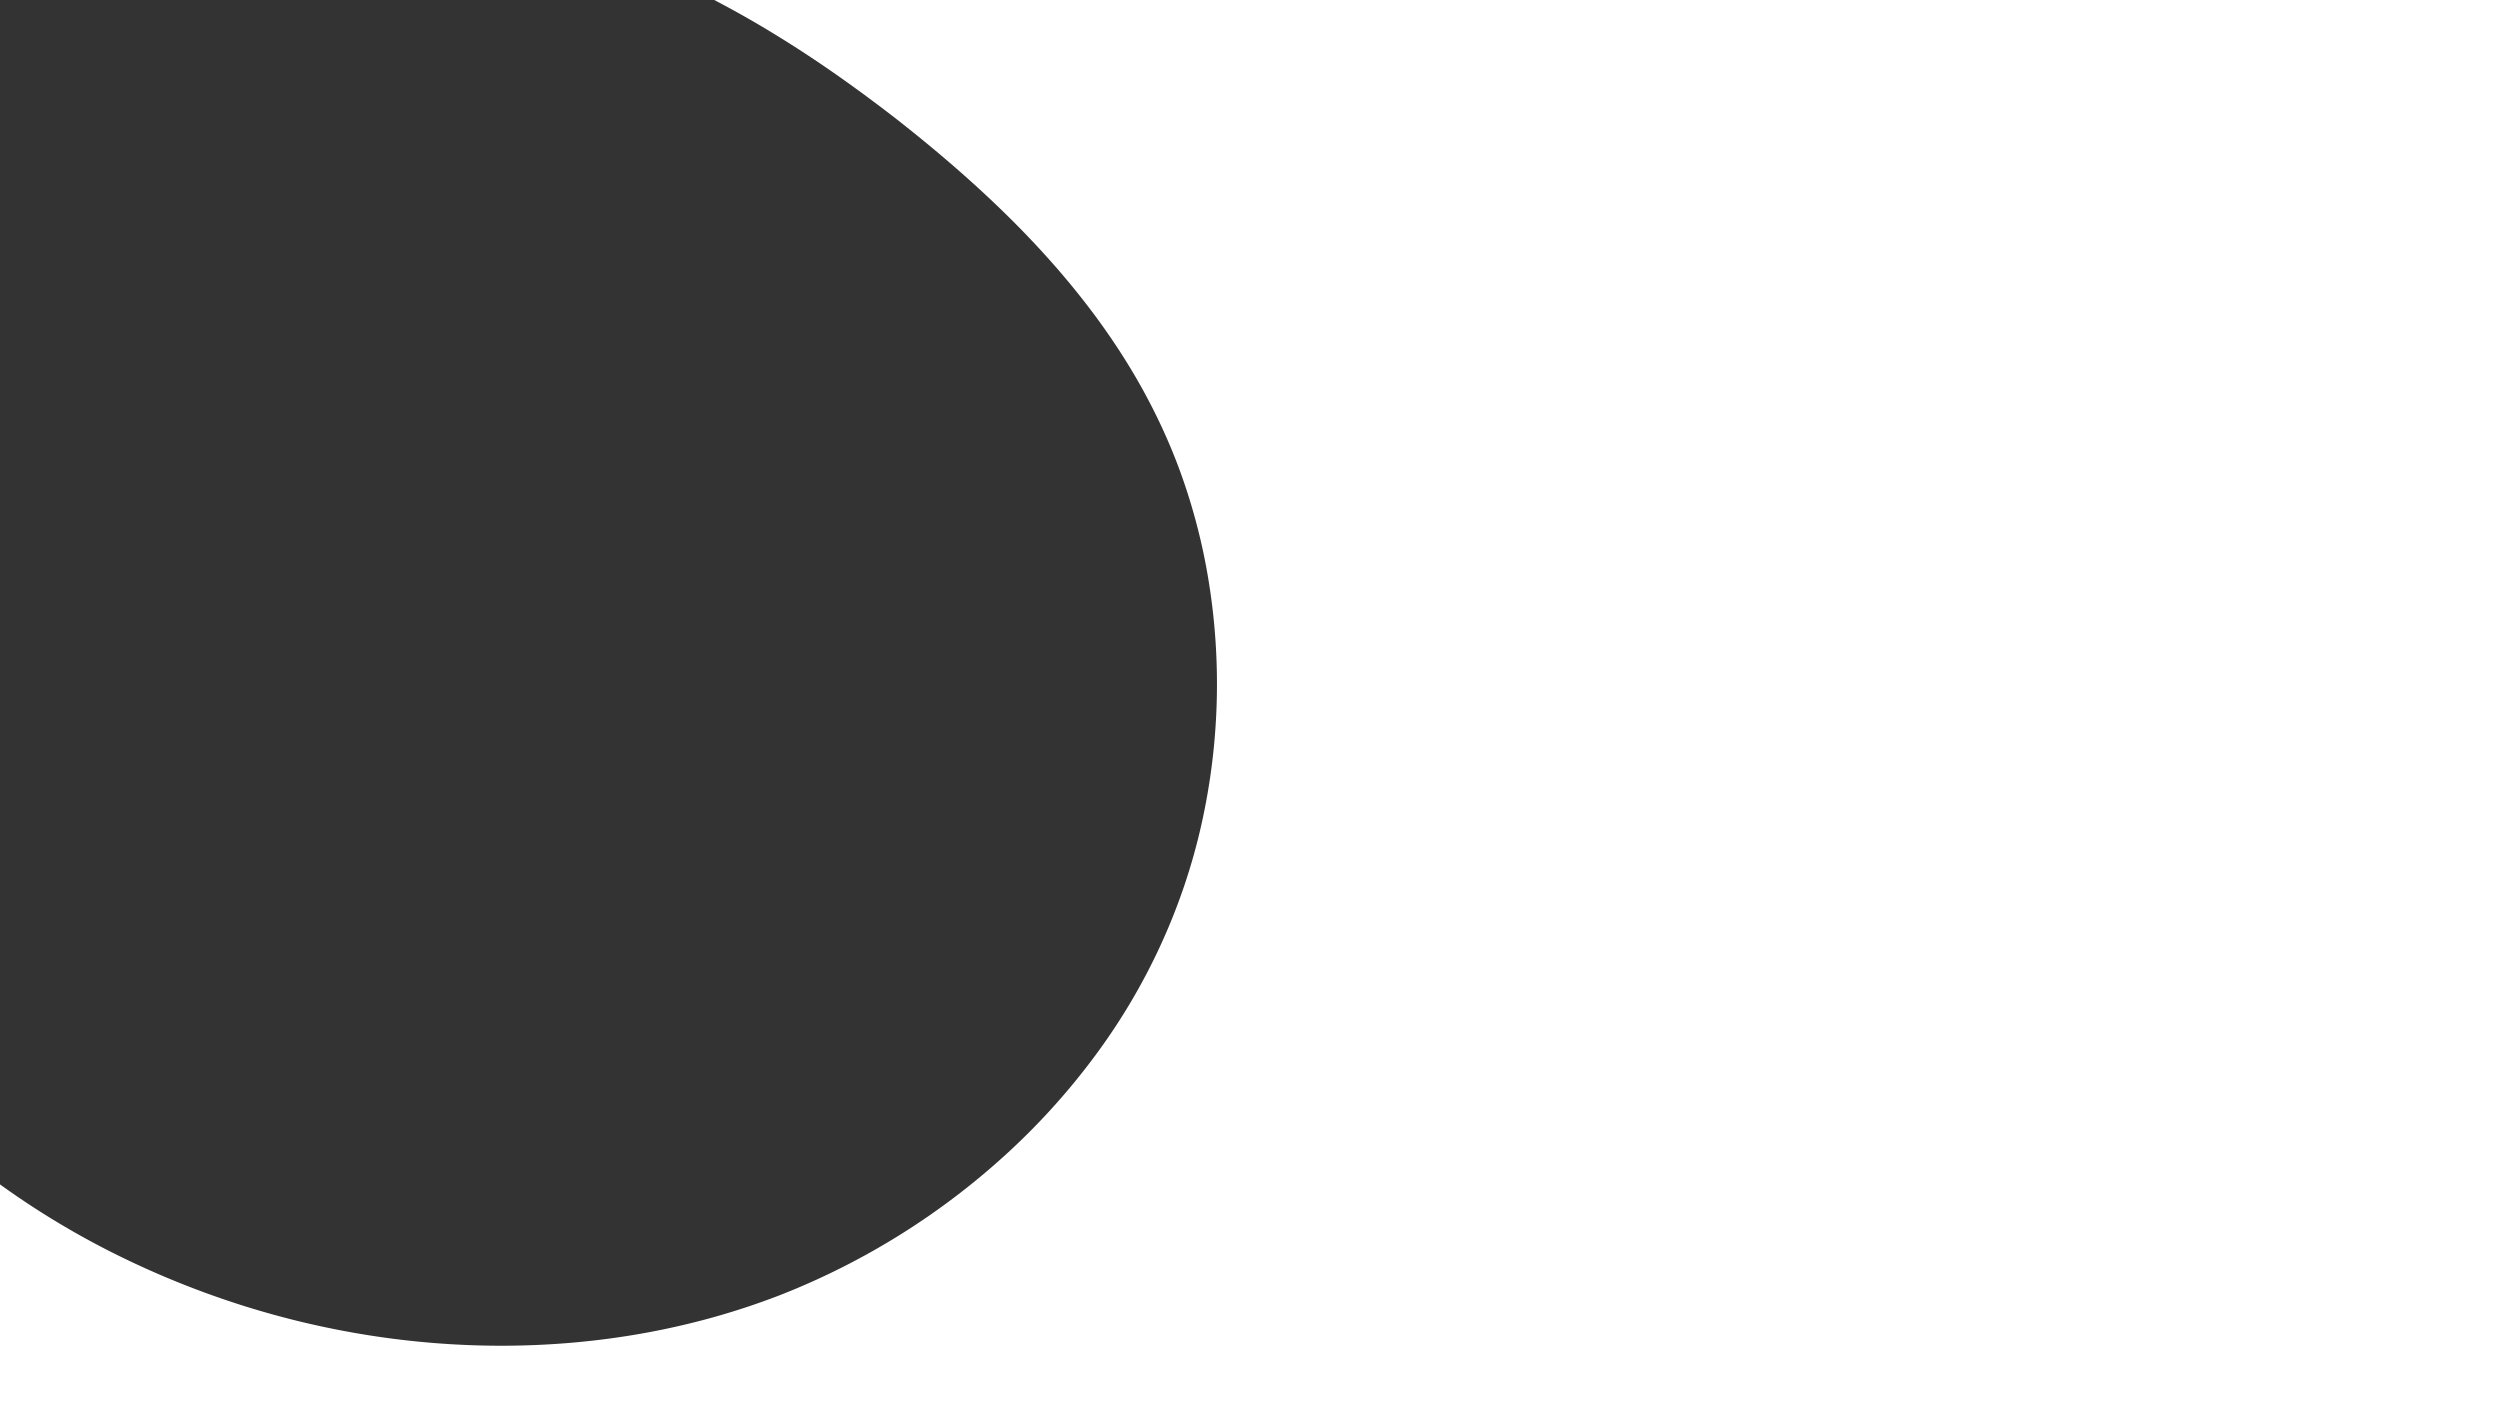
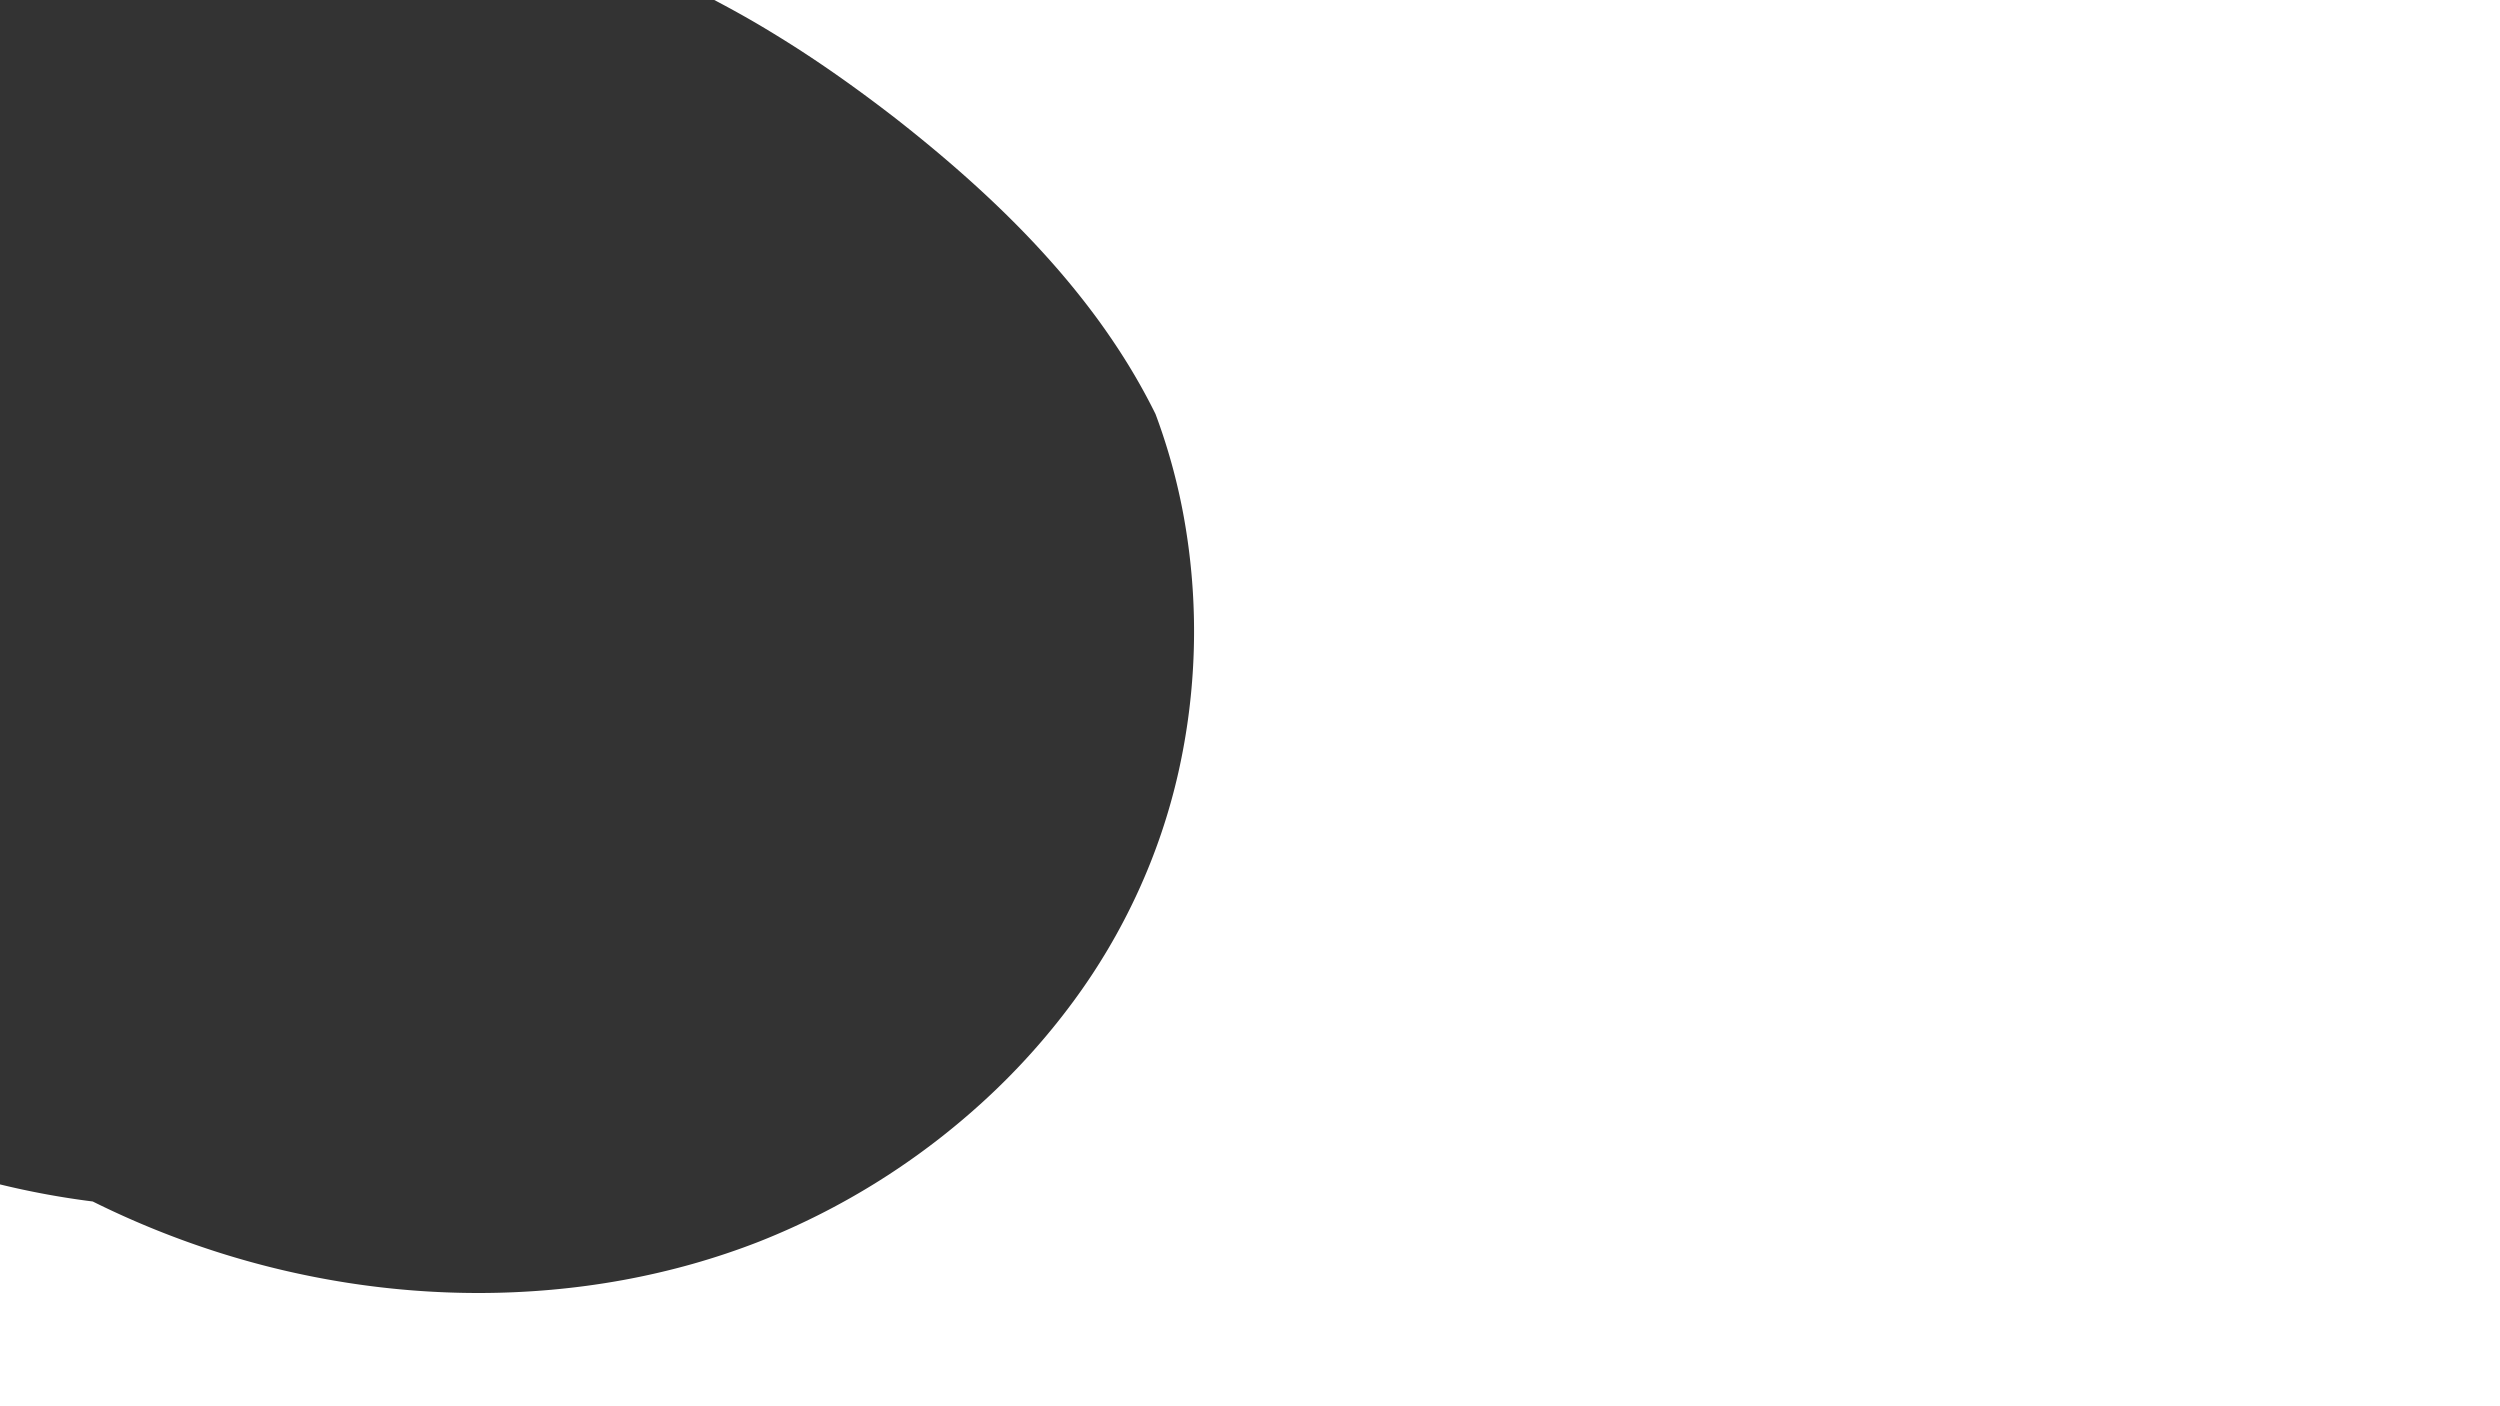
<svg xmlns="http://www.w3.org/2000/svg" viewBox="0 0 1920 1080">
  <rect x="0" y="0" width="1920" height="1080" fill="#333333" stroke="none" />
  <defs>
    <style>.cls-1{fill:#fff;}</style>
  </defs>
  <g id="Calque_2" data-name="Calque 2">
    <g id="Calque_1-2" data-name="Calque 1">
-       <path class="cls-1" d="M548.56,0C560,6,571.5,12.35,582.91,19.06c11.81,7,23.85,14.45,35.8,22.28,22.54,14.79,45.07,31,68.88,49.4,24.75,19.39,46.55,37.83,66.64,56.38,10.95,10.11,21.48,20.36,31.29,30.45,10.34,10.64,20.22,21.46,29.38,32.16,9.59,11.22,18.7,22.66,27.06,34,8.71,11.84,16.9,24,24.31,36C874,292.32,881.1,305.17,887.44,318c6.56,13.26,12.48,26.89,17.59,40.5a459.88,459.88,0,0,1,23.2,87.6,493.9,493.9,0,0,1-5.66,187.7,464.58,464.58,0,0,1-31,91.59,475.64,475.64,0,0,1-50,84.67,528.49,528.49,0,0,1-67.09,74.78,560.81,560.81,0,0,1-173.35,109c-16.77,6.58-34.2,12.43-51.82,17.41-17.45,4.92-35.49,9.1-53.6,12.4s-36.47,5.77-54.92,7.41-37.15,2.47-55.8,2.47a654.31,654.31,0,0,1-100.42-7.83c-16.67-2.6-33.46-5.88-49.92-9.75s-33.11-8.47-49.29-13.61a678.6,678.6,0,0,1-96.56-39.1A635,635,0,0,1,0,909.62V1080H1920V0Z" />
+       <path class="cls-1" d="M548.56,0C560,6,571.5,12.35,582.91,19.06c11.81,7,23.85,14.45,35.8,22.28,22.54,14.79,45.07,31,68.88,49.4,24.75,19.39,46.55,37.83,66.64,56.38,10.95,10.11,21.48,20.36,31.29,30.45,10.34,10.64,20.22,21.46,29.38,32.16,9.59,11.22,18.7,22.66,27.06,34,8.71,11.84,16.9,24,24.31,36C874,292.32,881.1,305.17,887.44,318a459.88,459.88,0,0,1,23.2,87.6,493.9,493.9,0,0,1-5.66,187.7,464.58,464.58,0,0,1-31,91.59,475.64,475.64,0,0,1-50,84.67,528.49,528.49,0,0,1-67.09,74.78,560.81,560.81,0,0,1-173.35,109c-16.77,6.58-34.2,12.43-51.82,17.41-17.45,4.92-35.49,9.1-53.6,12.4s-36.47,5.77-54.92,7.41-37.15,2.47-55.8,2.47a654.31,654.31,0,0,1-100.42-7.83c-16.67-2.6-33.46-5.88-49.92-9.75s-33.11-8.47-49.29-13.61a678.6,678.6,0,0,1-96.56-39.1A635,635,0,0,1,0,909.62V1080H1920V0Z" />
    </g>
  </g>
</svg>